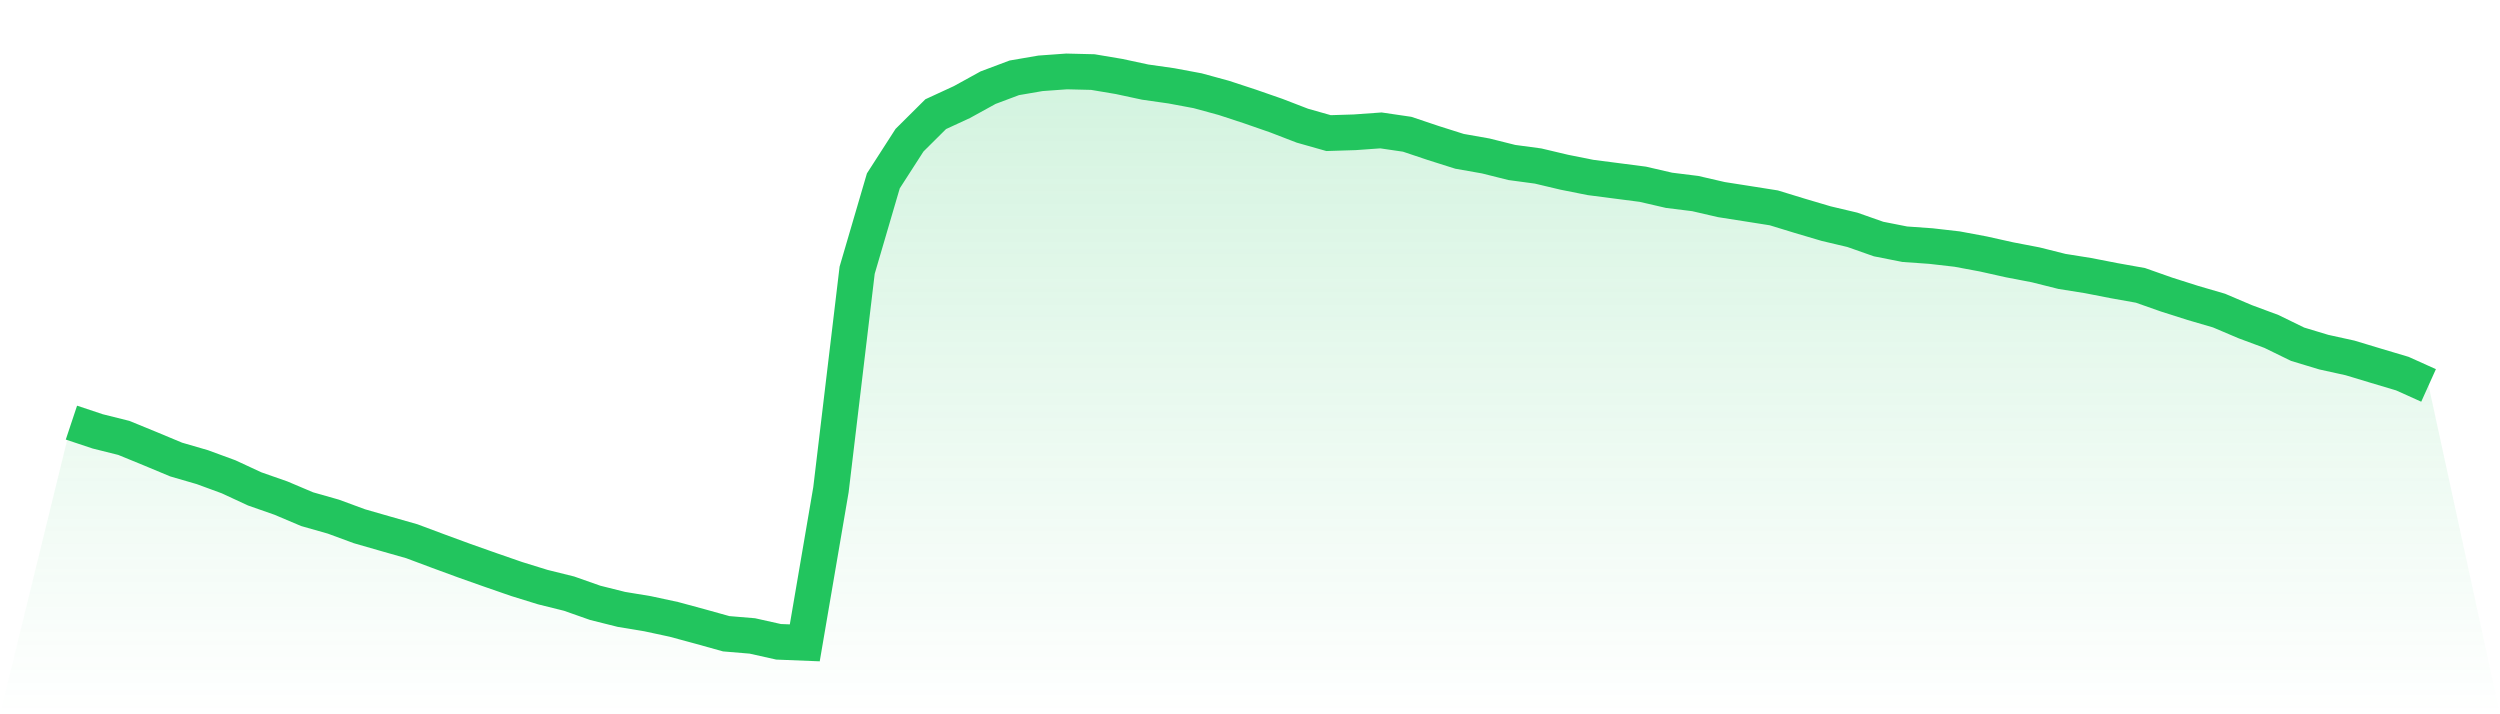
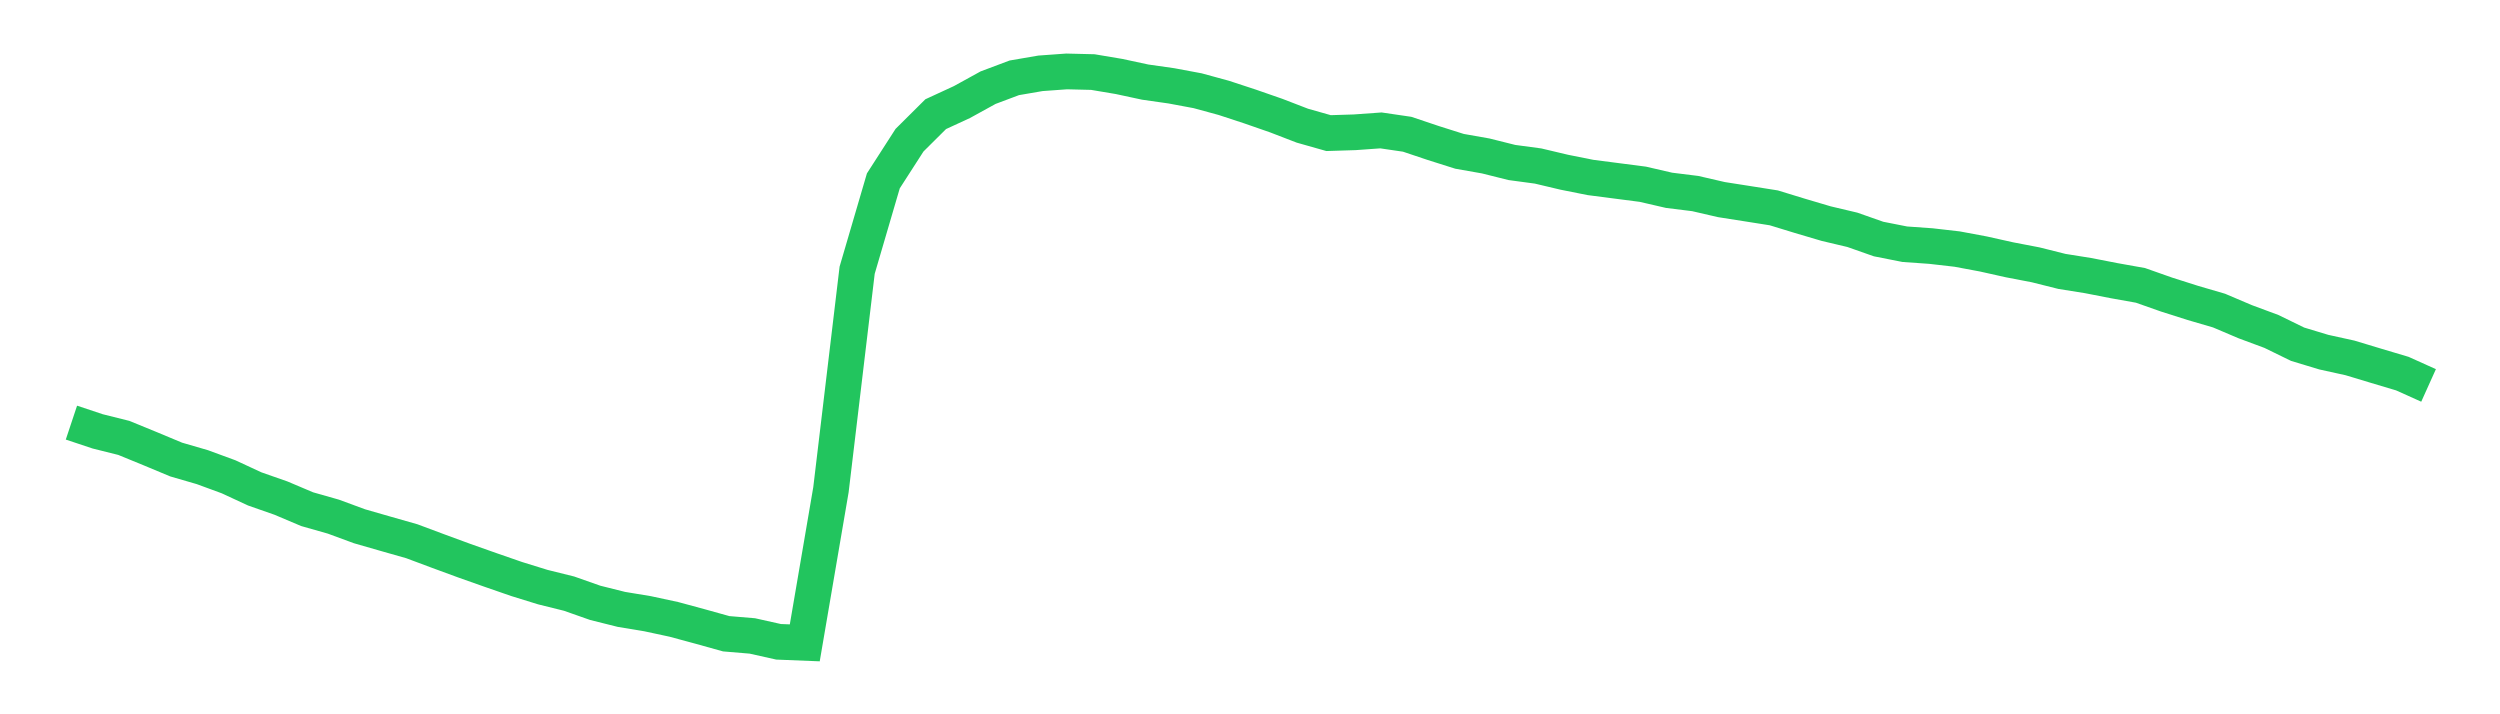
<svg xmlns="http://www.w3.org/2000/svg" viewBox="0 0 140 40">
  <defs>
    <linearGradient id="gradient" x1="0" x2="0" y1="0" y2="1">
      <stop offset="0%" stop-color="#22c55e" stop-opacity="0.2" />
      <stop offset="100%" stop-color="#22c55e" stop-opacity="0" />
    </linearGradient>
  </defs>
-   <path d="M4,23.667 L4,23.667 L5.467,24.156 L6.933,24.522 L8.4,25.123 L9.867,25.735 L11.333,26.161 L12.8,26.7 L14.267,27.38 L15.733,27.893 L17.2,28.514 L18.667,28.931 L20.133,29.471 L21.6,29.893 L23.067,30.311 L24.533,30.859 L26,31.398 L27.467,31.917 L28.933,32.425 L30.4,32.879 L31.867,33.243 L33.333,33.759 L34.8,34.126 L36.267,34.369 L37.733,34.684 L39.2,35.081 L40.667,35.49 L42.133,35.613 L43.6,35.941 L45.067,36 L46.533,27.426 L48,15.133 L49.467,10.129 L50.933,7.851 L52.4,6.393 L53.867,5.716 L55.333,4.909 L56.8,4.358 L58.267,4.106 L59.733,4 L61.2,4.036 L62.667,4.283 L64.133,4.598 L65.6,4.807 L67.067,5.081 L68.533,5.481 L70,5.963 L71.467,6.473 L72.933,7.038 L74.4,7.454 L75.867,7.408 L77.333,7.303 L78.8,7.518 L80.267,8.01 L81.733,8.474 L83.2,8.733 L84.667,9.1 L86.133,9.297 L87.6,9.645 L89.067,9.938 L90.533,10.128 L92,10.318 L93.467,10.657 L94.933,10.839 L96.4,11.178 L97.867,11.408 L99.333,11.64 L100.8,12.089 L102.267,12.523 L103.733,12.87 L105.2,13.386 L106.667,13.676 L108.133,13.78 L109.6,13.948 L111.067,14.222 L112.533,14.549 L114,14.831 L115.467,15.199 L116.933,15.433 L118.4,15.719 L119.867,15.981 L121.333,16.498 L122.8,16.964 L124.267,17.393 L125.733,18.016 L127.2,18.561 L128.667,19.277 L130.133,19.72 L131.6,20.043 L133.067,20.486 L134.533,20.923 L136,21.584 L140,40 L0,40 z" fill="url(#gradient)" />
  <path d="M4,23.667 L4,23.667 L5.467,24.156 L6.933,24.522 L8.4,25.123 L9.867,25.735 L11.333,26.161 L12.8,26.7 L14.267,27.38 L15.733,27.893 L17.2,28.514 L18.667,28.931 L20.133,29.471 L21.6,29.893 L23.067,30.311 L24.533,30.859 L26,31.398 L27.467,31.917 L28.933,32.425 L30.4,32.879 L31.867,33.243 L33.333,33.759 L34.8,34.126 L36.267,34.369 L37.733,34.684 L39.2,35.081 L40.667,35.49 L42.133,35.613 L43.6,35.941 L45.067,36 L46.533,27.426 L48,15.133 L49.467,10.129 L50.933,7.851 L52.4,6.393 L53.867,5.716 L55.333,4.909 L56.8,4.358 L58.267,4.106 L59.733,4 L61.2,4.036 L62.667,4.283 L64.133,4.598 L65.6,4.807 L67.067,5.081 L68.533,5.481 L70,5.963 L71.467,6.473 L72.933,7.038 L74.4,7.454 L75.867,7.408 L77.333,7.303 L78.8,7.518 L80.267,8.01 L81.733,8.474 L83.2,8.733 L84.667,9.1 L86.133,9.297 L87.6,9.645 L89.067,9.938 L90.533,10.128 L92,10.318 L93.467,10.657 L94.933,10.839 L96.4,11.178 L97.867,11.408 L99.333,11.64 L100.8,12.089 L102.267,12.523 L103.733,12.87 L105.2,13.386 L106.667,13.676 L108.133,13.78 L109.6,13.948 L111.067,14.222 L112.533,14.549 L114,14.831 L115.467,15.199 L116.933,15.433 L118.4,15.719 L119.867,15.981 L121.333,16.498 L122.8,16.964 L124.267,17.393 L125.733,18.016 L127.2,18.561 L128.667,19.277 L130.133,19.72 L131.6,20.043 L133.067,20.486 L134.533,20.923 L136,21.584" fill="none" stroke="#22c55e" stroke-width="2" />
</svg>